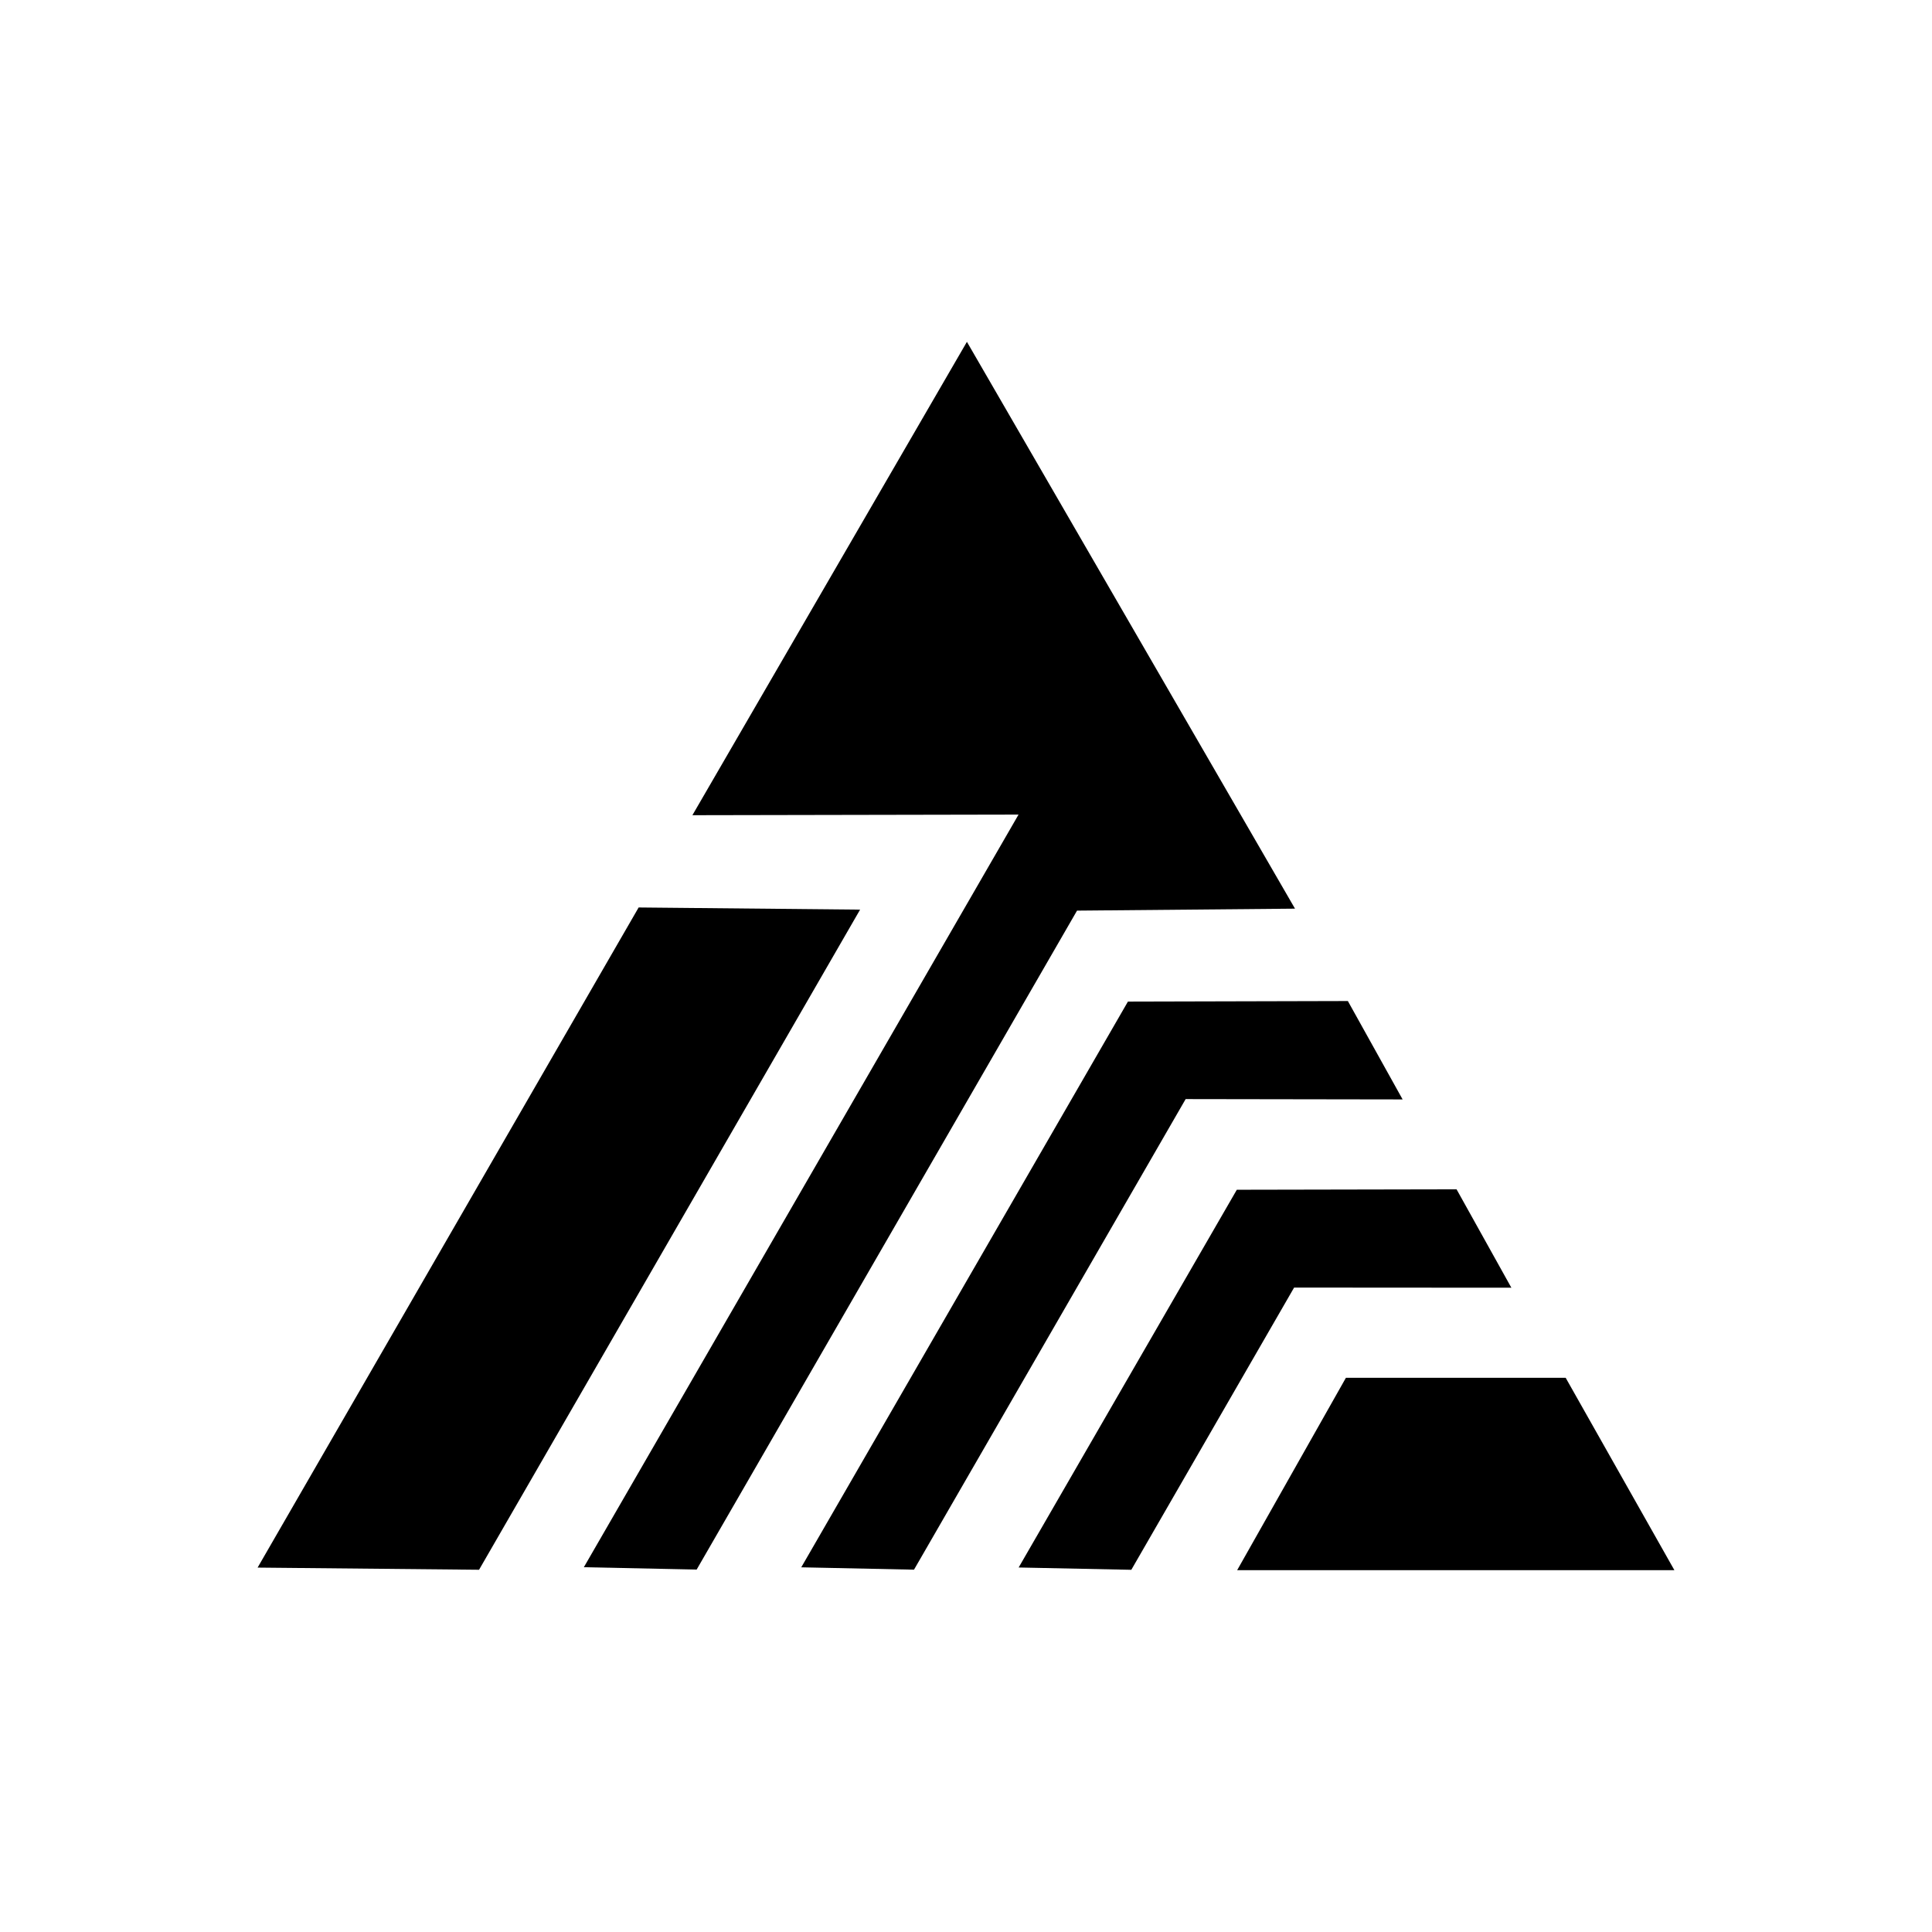
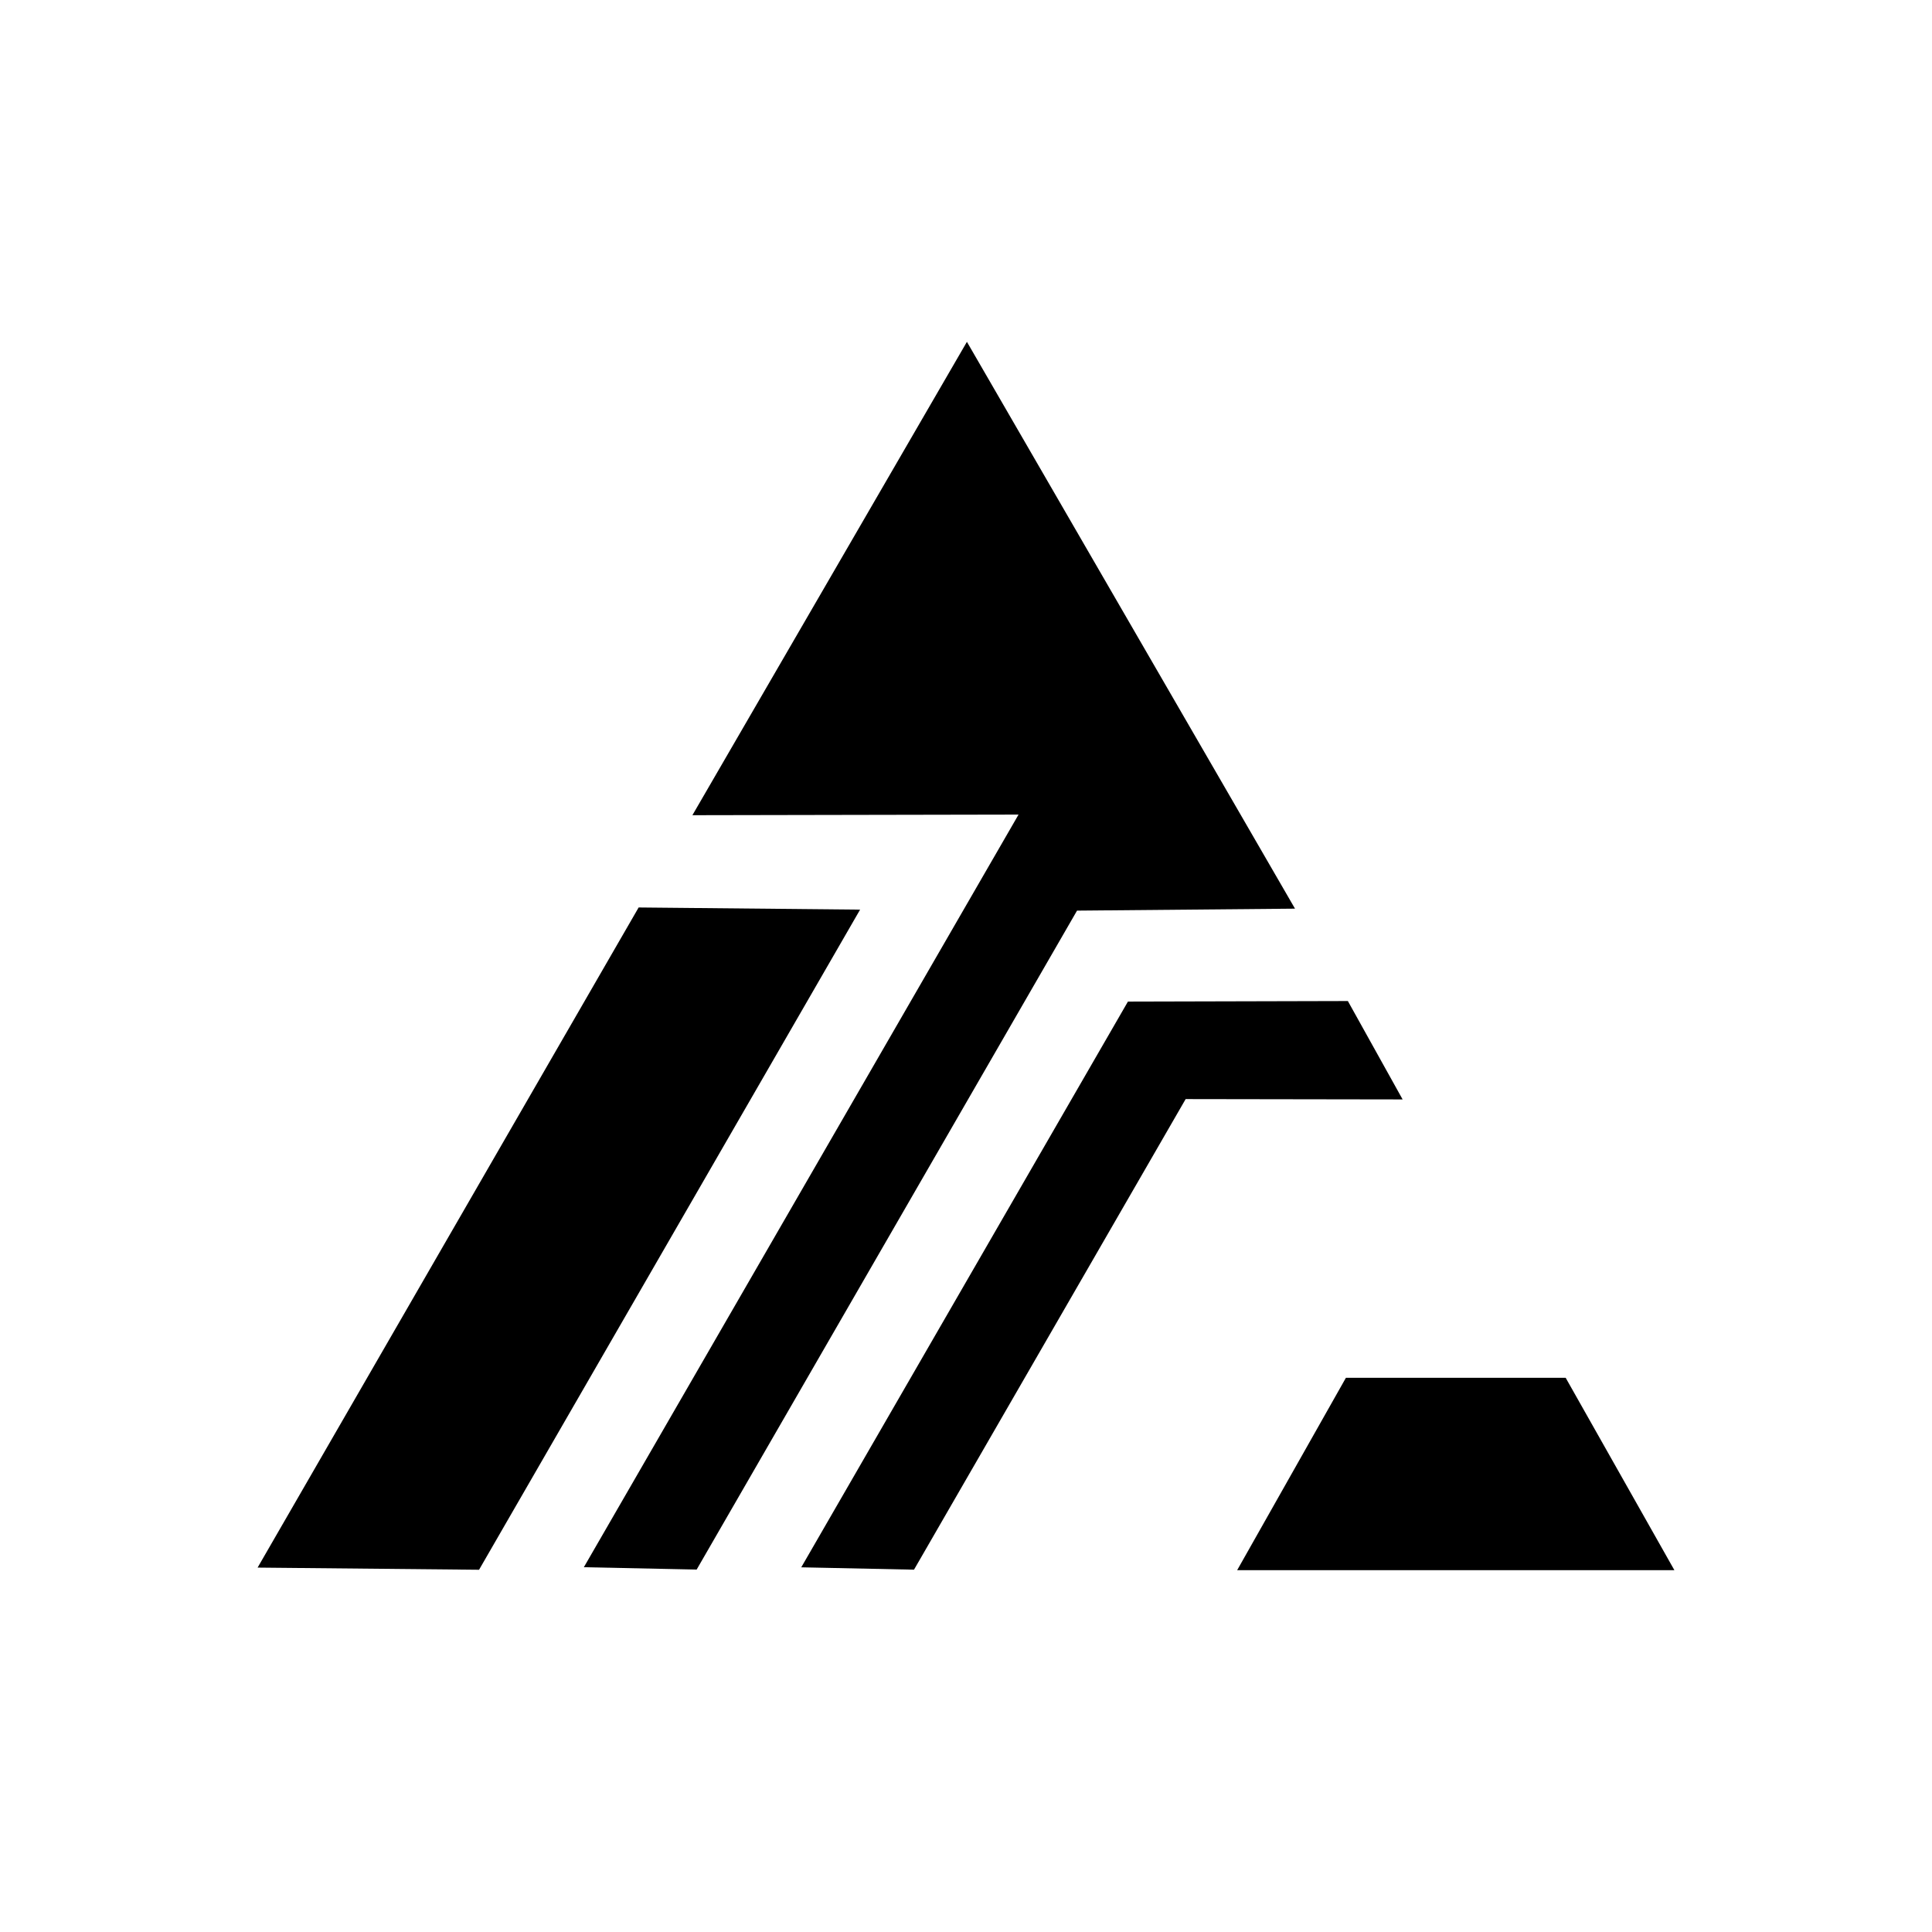
<svg xmlns="http://www.w3.org/2000/svg" version="1.1" x="0px" y="0px" width="150px" height="150px" viewBox="0 0 150 150" enable-background="new 0 0 150 150" xml:space="preserve">
  <g id="back" display="none">
-     <rect id="_x31_184x792_00000107551383155779185230000016418921096742093464_" x="-523" y="-1475.842" display="inline" fill="#749AD2" width="1036" height="3424.004" />
-   </g>
+     </g>
  <g id="back_CM" display="none">
    <g display="inline">
      <rect x="-523" y="-664.838" fill="#749AD2" width="1036" height="693" />
    </g>
    <g display="inline">
      <rect x="-523" y="-24.838" fill="#749AD2" width="1036" height="693" />
    </g>
  </g>
  <g id="shapes" fill="hsl(274deg 70% 42%)">
    <g>
      <g>
        <path d="M75.071,26.54L53.758,63.292l25.322-0.048L45.33,121.678l8.758,0.183l29.533-51.16l16.923-0.153L75.071,26.54z" />
        <path d="M49.584,70.456L20,121.708l17.194,0.168l29.584-51.252L49.584,70.456z" />
        <path d="M87.572,77.763l-25.363,43.923l8.754,0.183l21.09-36.536l16.846,0.026l-4.251-7.639L87.572,77.763z" />
-         <path d="M113.088,92.339l-17.062,0.033L79.088,121.7l8.747,0.179l12.639-21.912l16.868,0.011L113.088,92.339z" />
        <path d="M104.495,106.974l-8.443,14.935H130l-8.44-14.935H104.495z" />
      </g>
    </g>
  </g>
  <g id="info" display="none">
</g>
  <g id="numbers" display="none">
    <g id="XMLID_57_" display="inline">
      <path d="M139.925,144.286c0,1.173-0.979,2.162-2.192,2.162c-1.068,0-1.916-0.778-2.145-1.819l0.716-0.198    c0.154,0.708,0.615,1.314,1.429,1.314c0.812,0,1.406-0.69,1.406-1.468c0-0.773-0.532-1.393-1.362-1.393    c-0.488,0-0.972,0.25-1.266,0.694l-0.734-0.198l0.576-3.217h3.282v0.712h-2.667l-0.316,1.74c0.404-0.294,0.809-0.426,1.234-0.426    C139.02,142.19,139.925,143.117,139.925,144.286z" />
      <path d="M145.058,145.67v0.703h-4.368v-0.659c1.354-0.835,3.274-2.167,3.274-3.779c0-0.672-0.383-1.143-1.13-1.143    c-0.905,0-1.274,0.69-1.292,1.516l-0.76-0.048c0-1.187,0.747-2.167,2.043-2.167c1.125,0,1.912,0.677,1.912,1.859    c0,1.56-1.622,2.997-2.839,3.718H145.058z" />
    </g>
  </g>
  <g id="numbers_x5F_shapes" display="none">
    <g id="XMLID_00000016060688634982274970000009981573533880840066_" display="inline">
      <path d="M100.005,144.69l0.765-0.193c0.11,0.831,0.708,1.248,1.481,1.248c0.782,0,1.266-0.453,1.266-1.046    c0-1.516-3.129-1.015-3.129-2.984c0-1.011,0.817-1.626,1.814-1.626c0.761,0,1.397,0.312,1.802,1.028l-0.642,0.396    c-0.264-0.488-0.663-0.734-1.187-0.734c-0.575,0-1.015,0.374-1.015,0.901c0,1.371,3.129,0.901,3.129,2.953    c0,1.099-0.905,1.802-2.053,1.802C101.156,146.435,100.194,145.833,100.005,144.69z" />
      <path d="M105.612,140.164h0.773v2.733h3.081v-2.733h0.773v6.209h-0.773v-2.76h-3.081v2.76h-0.773V140.164z" />
      <path d="M113.747,140.164h0.615l2.364,6.209h-0.84l-0.519-1.45h-2.614l-0.527,1.45h-0.844L113.747,140.164z M115.127,144.26    l-1.068-2.988l-1.063,2.988H115.127z" />
      <path d="M117.864,140.164h1.784c1.257,0,2.127,0.655,2.127,1.784s-0.856,1.753-2.127,1.753h-1.015v2.672h-0.77V140.164z     M119.648,142.977c0.919,0,1.358-0.36,1.358-1.028s-0.457-1.059-1.358-1.059h-1.015v2.087H119.648z" />
-       <path d="M123.125,140.164h4.082v0.712h-3.309v2.026h3.01v0.716h-3.01v2.021h3.309v0.734h-4.082V140.164z" />
      <path d="M130.266,143.385h2.439v0.571h-2.439V143.385z" />
      <path d="M139.925,144.286c0,1.173-0.979,2.162-2.192,2.162c-1.068,0-1.916-0.778-2.145-1.819l0.716-0.198    c0.154,0.708,0.615,1.314,1.429,1.314c0.812,0,1.406-0.69,1.406-1.468c0-0.773-0.532-1.393-1.362-1.393    c-0.488,0-0.972,0.25-1.266,0.694l-0.734-0.198l0.576-3.217h3.282v0.712h-2.667l-0.316,1.74c0.404-0.294,0.809-0.426,1.234-0.426    C139.02,142.19,139.925,143.117,139.925,144.286z" />
-       <path d="M145.058,145.67v0.703h-4.368v-0.659c1.354-0.835,3.274-2.167,3.274-3.779c0-0.672-0.383-1.143-1.13-1.143    c-0.905,0-1.274,0.69-1.292,1.516l-0.76-0.048c0-1.187,0.747-2.167,2.043-2.167c1.125,0,1.912,0.677,1.912,1.859    c0,1.56-1.622,2.997-2.839,3.718H145.058z" />
    </g>
  </g>
  <g id="work" display="none">
</g>
</svg>